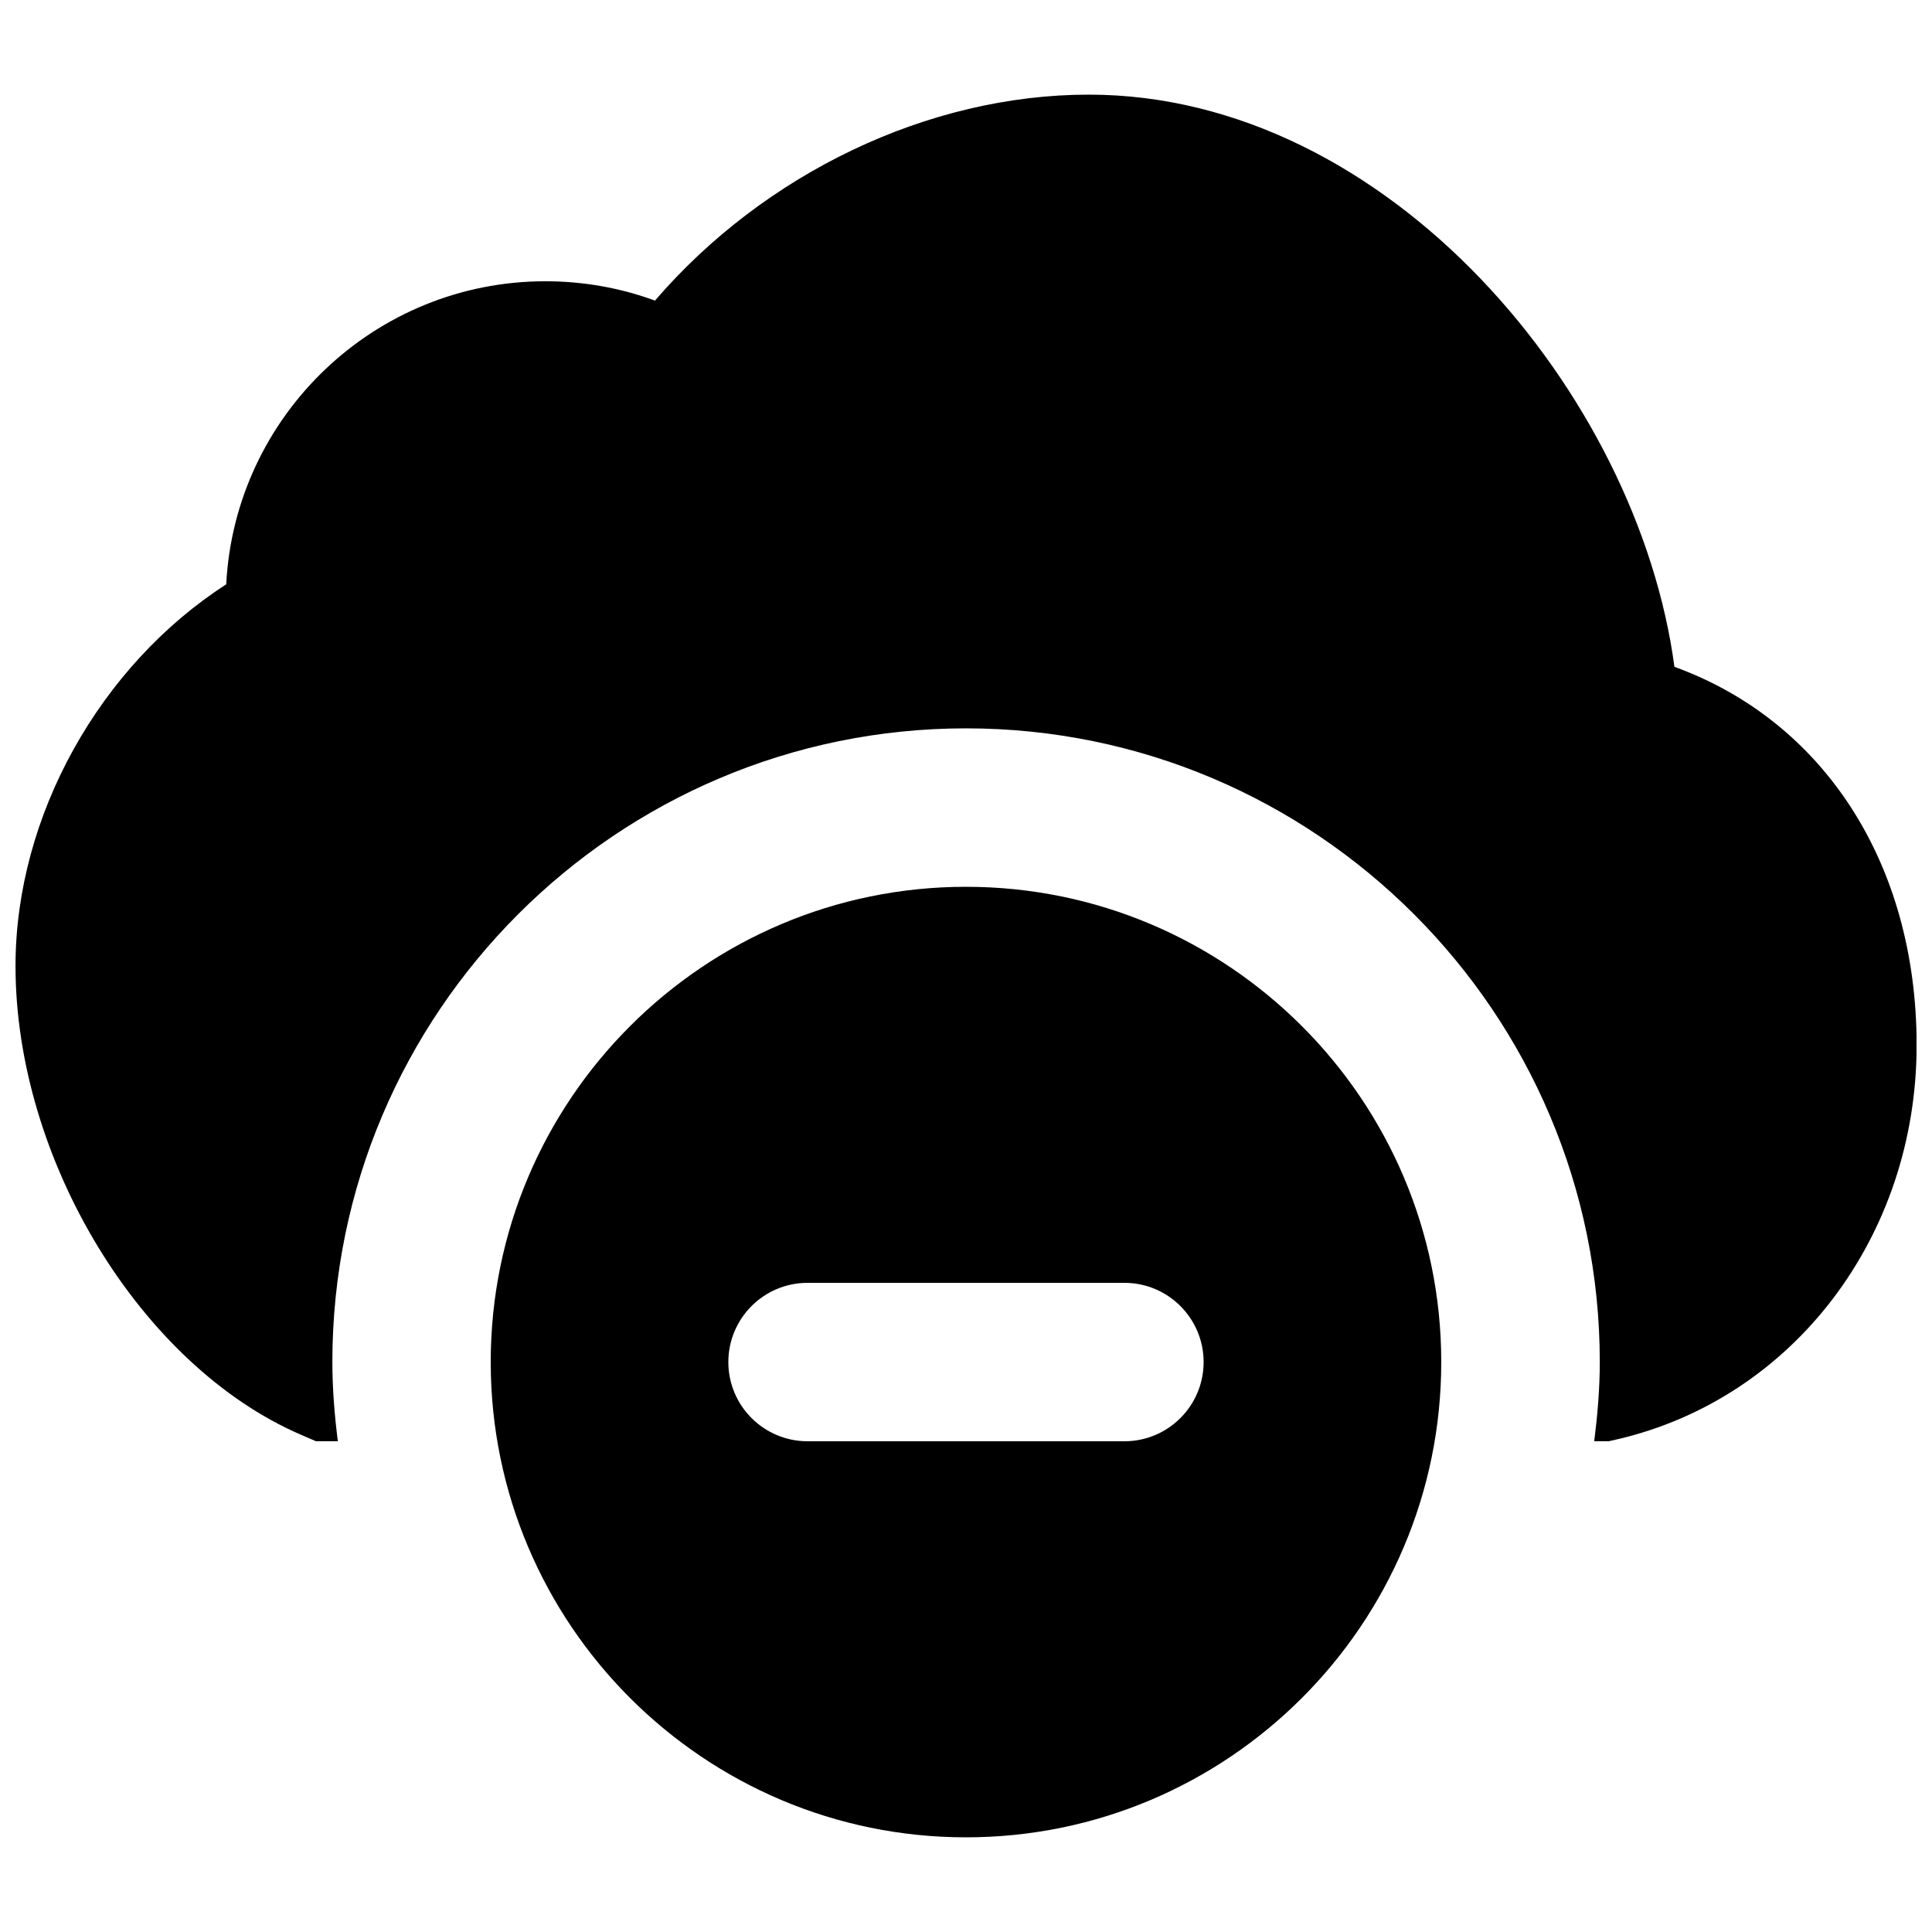
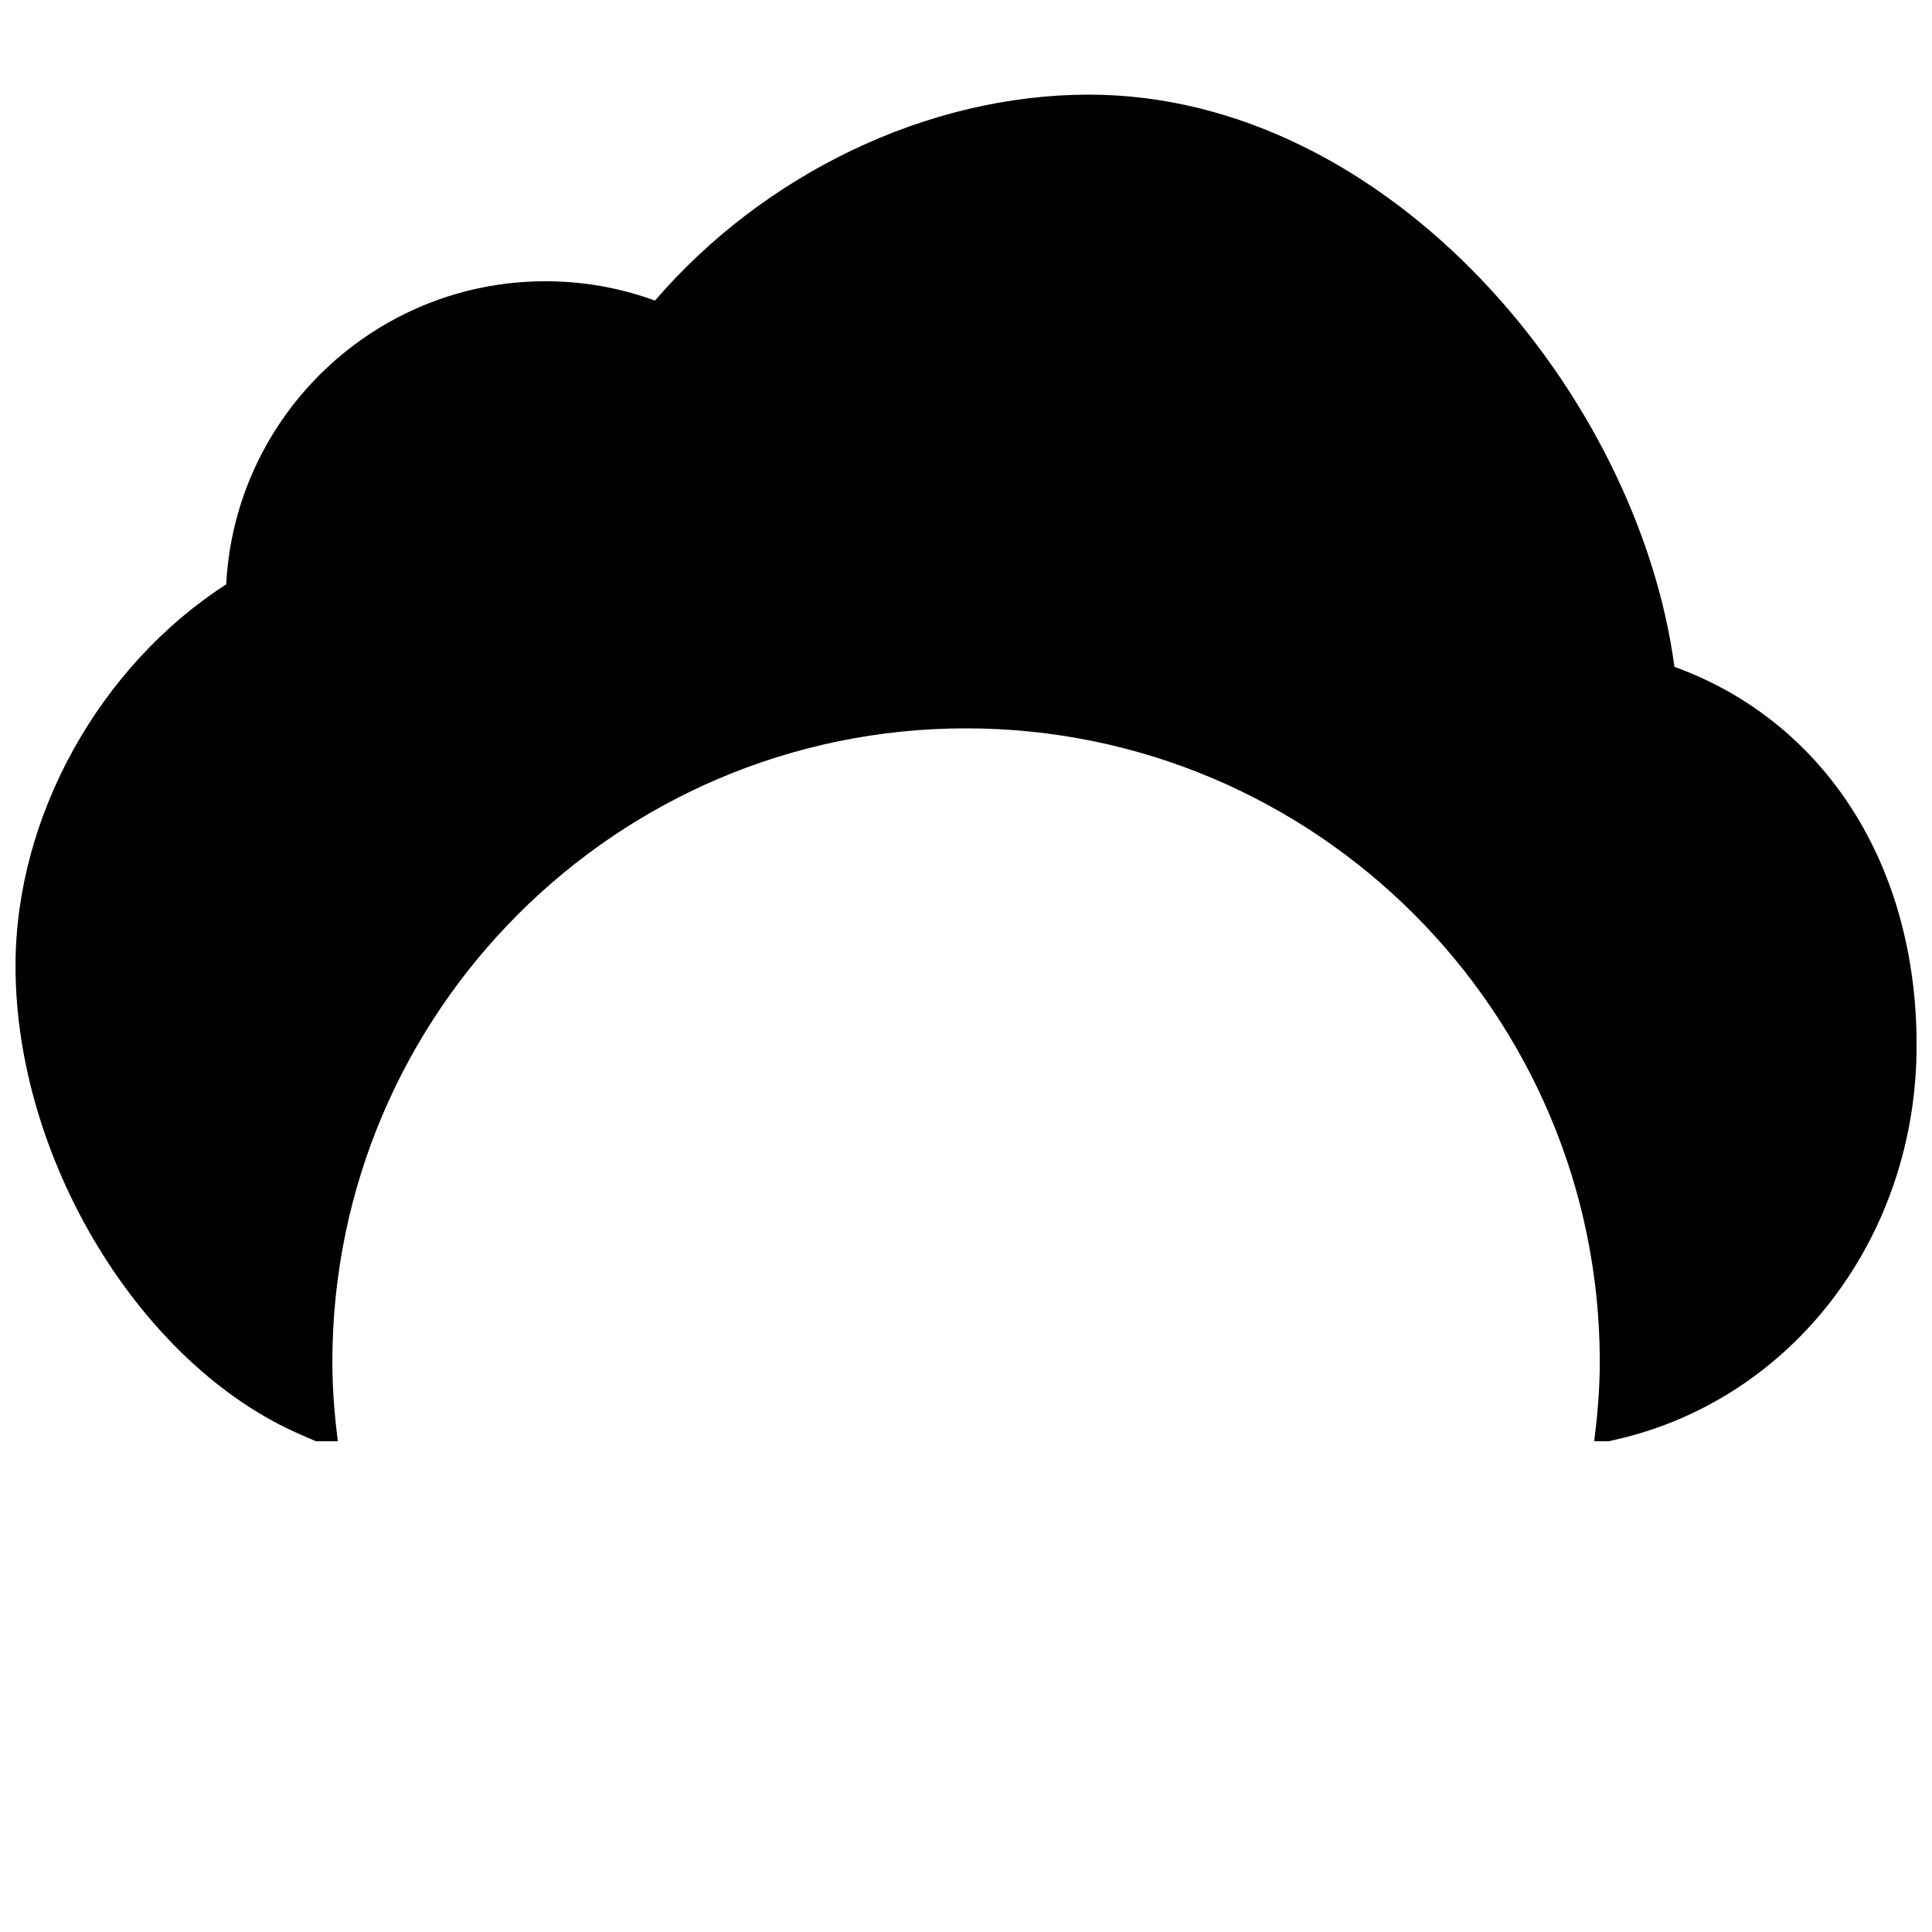
<svg xmlns="http://www.w3.org/2000/svg" width="800px" height="800px" version="1.1" viewBox="144 144 512 512">
  <defs>
    <clipPath id="a">
      <path d="m148.09 169h503.81v357h-503.81z" />
    </clipPath>
  </defs>
-   <path d="m441.98 525.95h-83.969c-11.59 0-20.992-9.402-20.992-20.992 0-11.586 9.402-20.992 20.992-20.992h83.969c11.586 0 20.992 9.406 20.992 20.992 0 11.59-9.406 20.992-20.992 20.992m-41.984-146.94c-69.465 0-125.95 56.488-125.95 125.95 0 69.465 56.488 125.95 125.95 125.95 69.461 0 125.95-56.488 125.95-125.95 0-69.461-56.488-125.95-125.95-125.95" fill-rule="evenodd" />
  <g clip-path="url(#a)">
    <path d="m587.74 320.72c-9.613-72.211-75.738-151.64-155.21-151.64-42.633 0-86.004 20.949-114.95 54.578-9.234-3.379-19.039-5.121-29.051-5.121-45.238 0-82.289 35.645-84.578 80.316-33.418 21.535-55.84 61.336-55.84 101.14 0 51.348 33.211 105.91 75.637 124.23l3.988 1.719h5.793c-0.863-6.883-1.449-13.855-1.449-20.992 0-92.594 75.34-167.93 167.94-167.93 92.594 0 167.94 75.34 167.94 167.93 0 7.137-0.609 14.109-1.473 20.992h3.863l2.371-0.543c46.625-10.898 79.203-53.824 79.203-104.42 0-48.195-24.684-85.918-64.172-100.26" fill-rule="evenodd" />
  </g>
</svg>